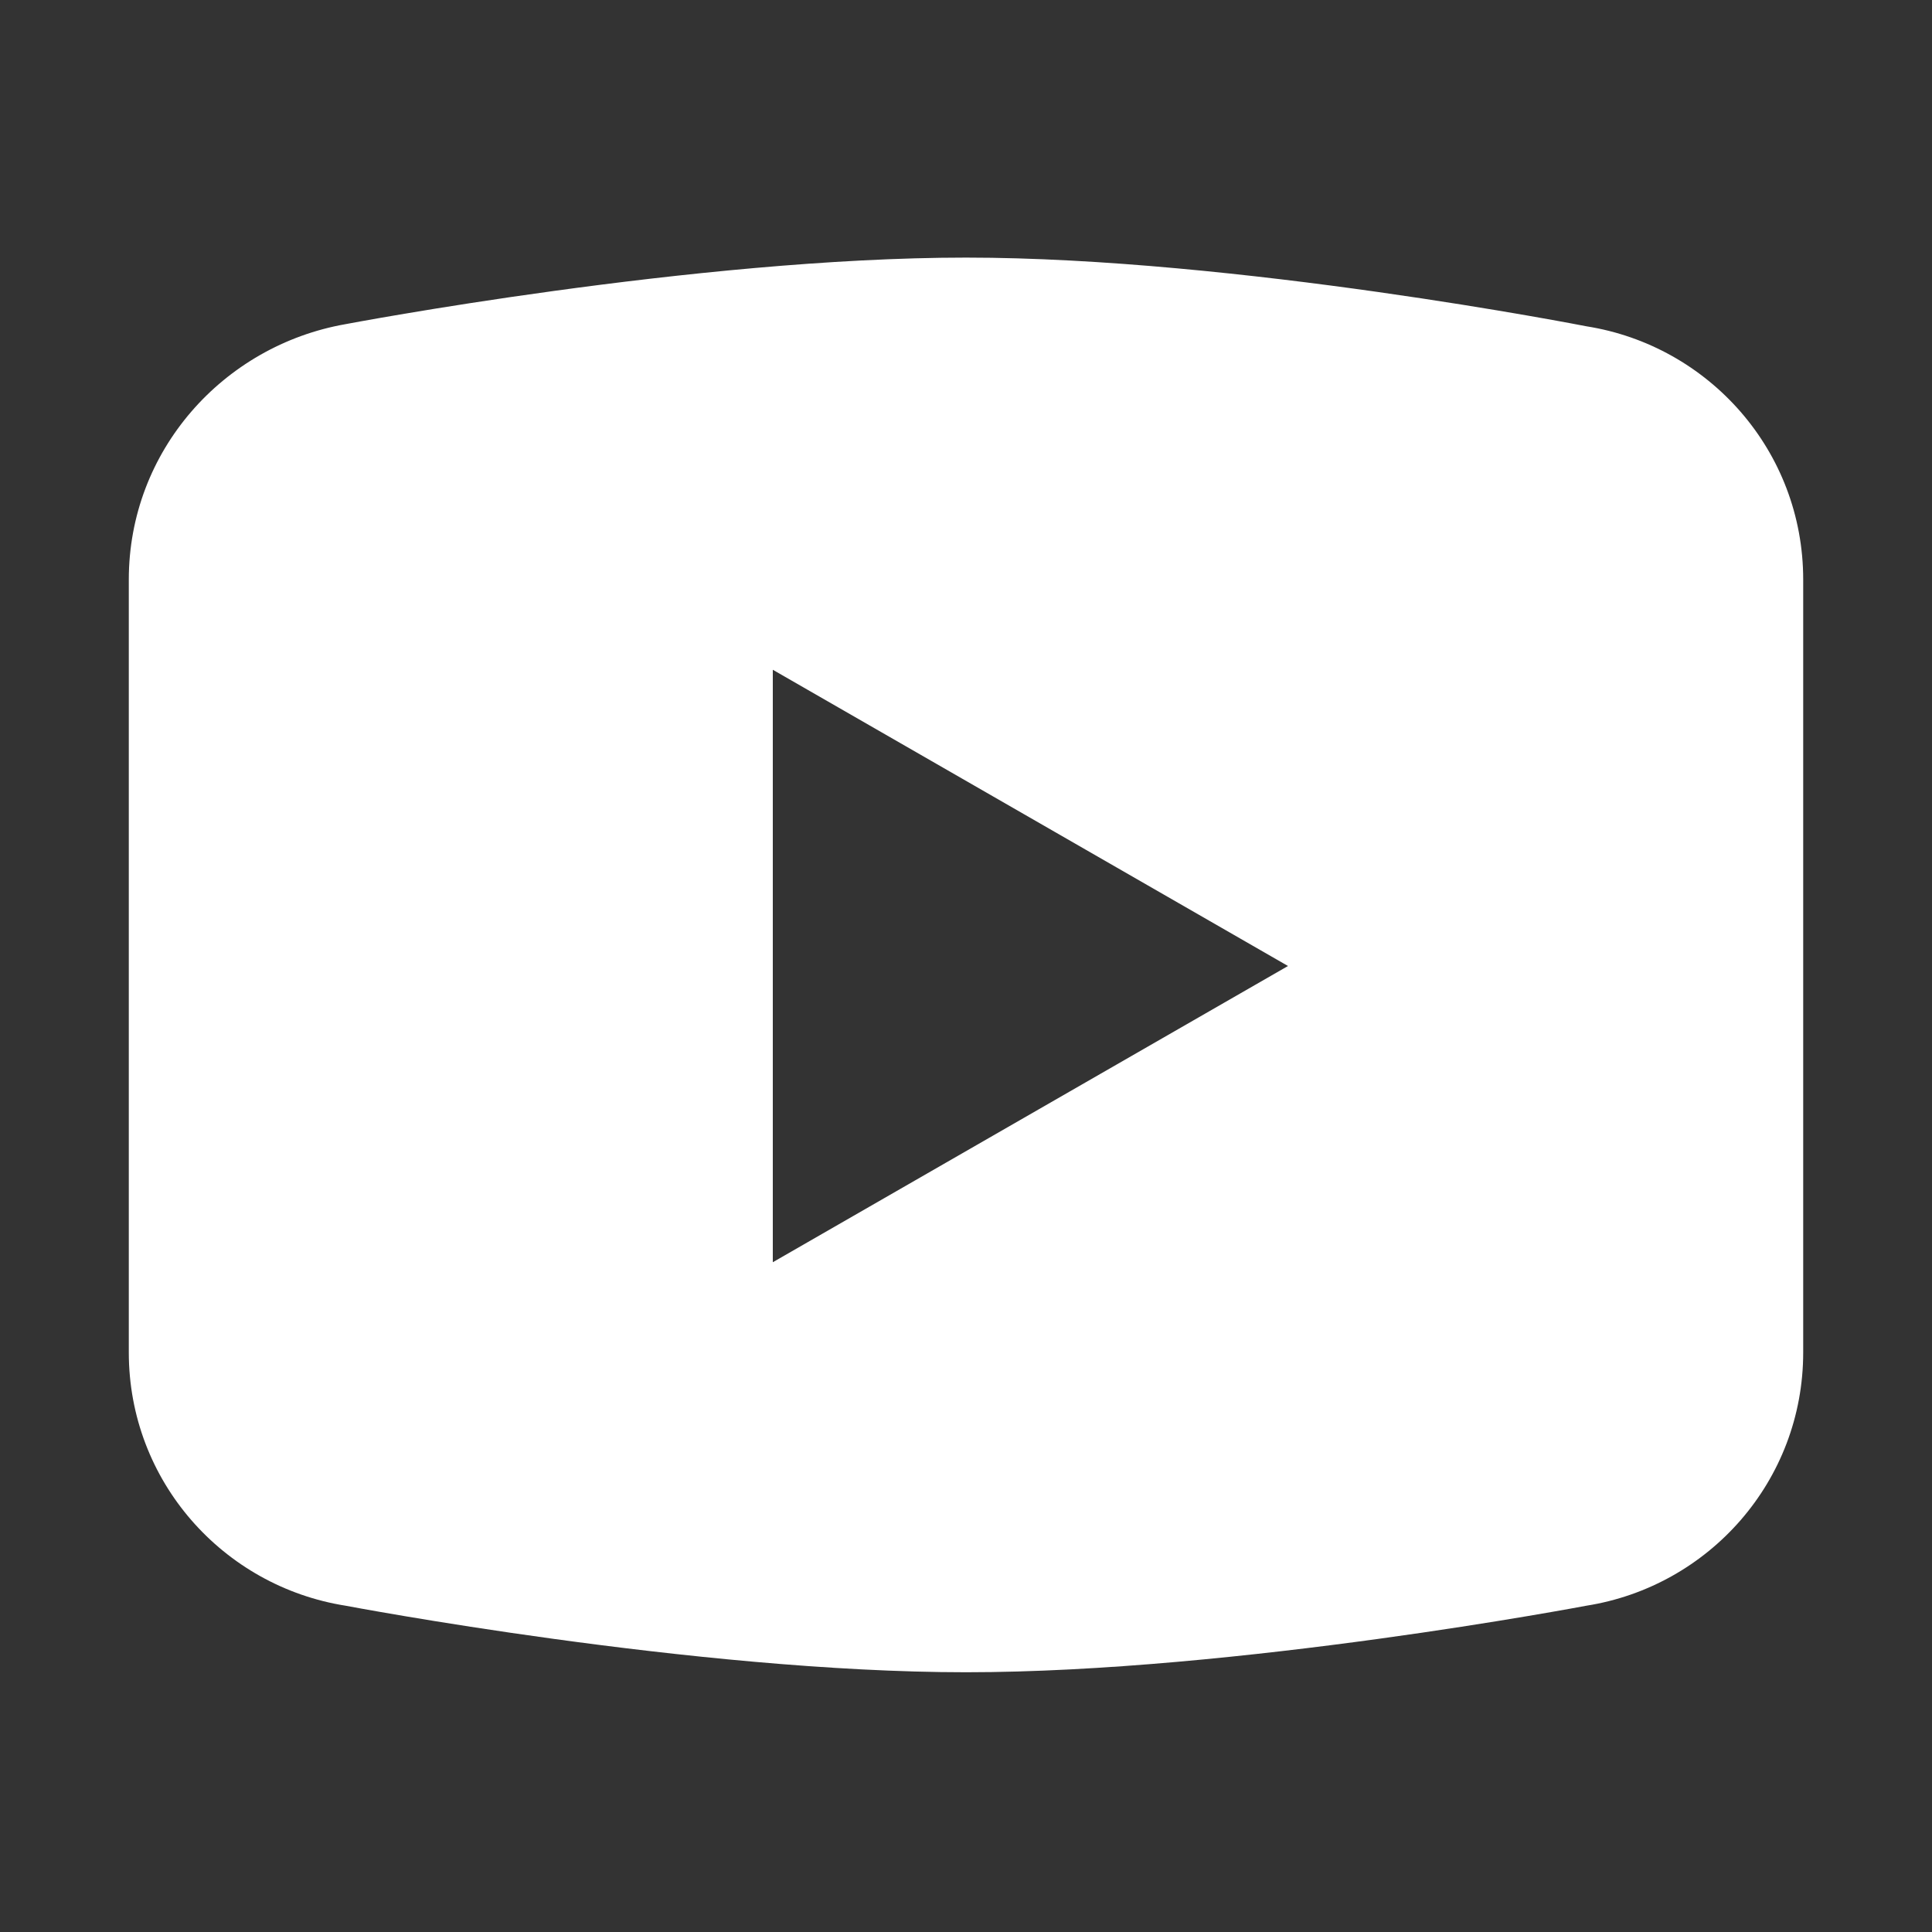
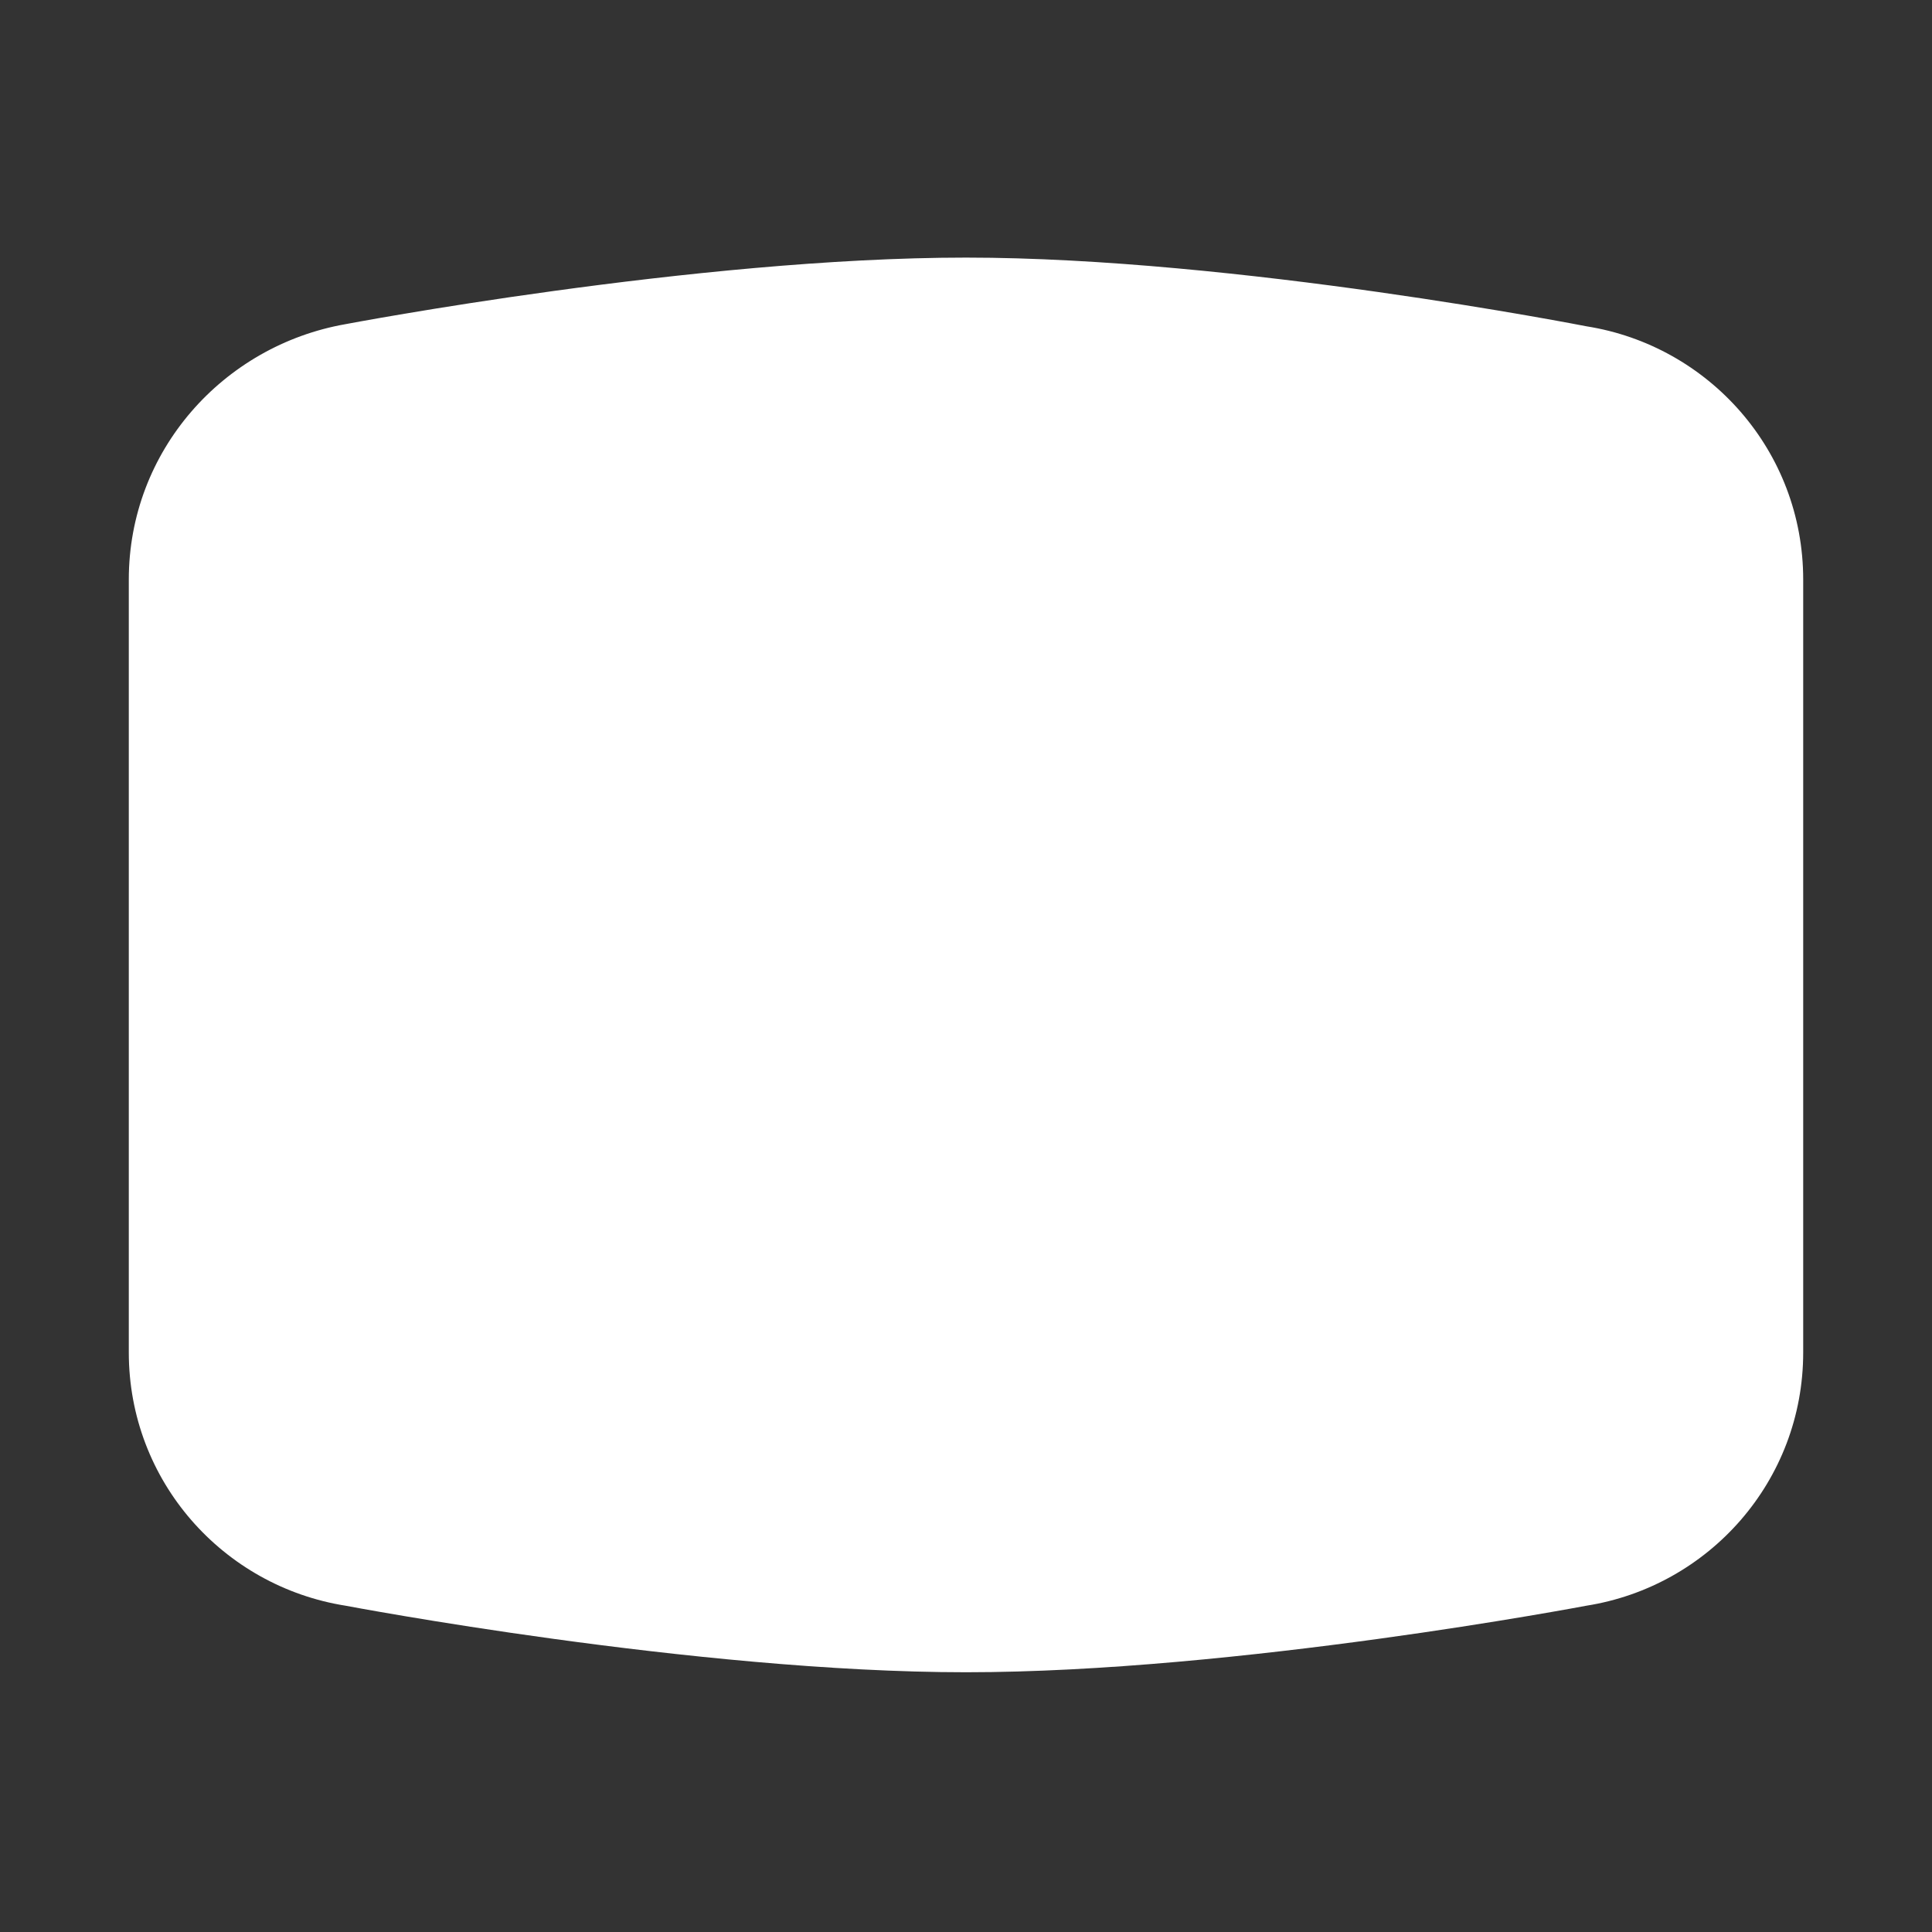
<svg xmlns="http://www.w3.org/2000/svg" version="1.1" id="Layer_1" x="0px" y="0px" viewBox="0 0 90 90" fill="#ffffff" style="enable-background:new 0 0 90 90;" xml:space="preserve">
  <rect x="0" y="0" width="90" height="90" fill="#333333" stroke="none" />
-   <path d="M73.9,15.2L73.9,15.2c0,0-16.3-3.2-28.9-3.2s-28.9,3.1-28.9,3.1l0,0C10.4,16.1,6,21,6,27c0,0,0,9.4,0,18v0c0,8.6,0,18,0,18  l0,0c0,6,4.4,10.9,10.1,11.8l0,0c0,0,16.3,3.1,28.9,3.1s28.9-3.1,28.9-3.1l0,0C79.6,73.9,84,69,84,63l0,0c0,0,0-9.4,0-18v0  c0-8.6,0-18,0-18C84,21,79.6,16.1,73.9,15.2z M36,58.8V31.2L60,45L36,58.8z" />
+   <path d="M73.9,15.2L73.9,15.2c0,0-16.3-3.2-28.9-3.2s-28.9,3.1-28.9,3.1l0,0C10.4,16.1,6,21,6,27c0,0,0,9.4,0,18v0c0,8.6,0,18,0,18  l0,0c0,6,4.4,10.9,10.1,11.8l0,0c0,0,16.3,3.1,28.9,3.1s28.9-3.1,28.9-3.1l0,0C79.6,73.9,84,69,84,63l0,0c0,0,0-9.4,0-18v0  c0-8.6,0-18,0-18C84,21,79.6,16.1,73.9,15.2z M36,58.8L60,45L36,58.8z" />
</svg>